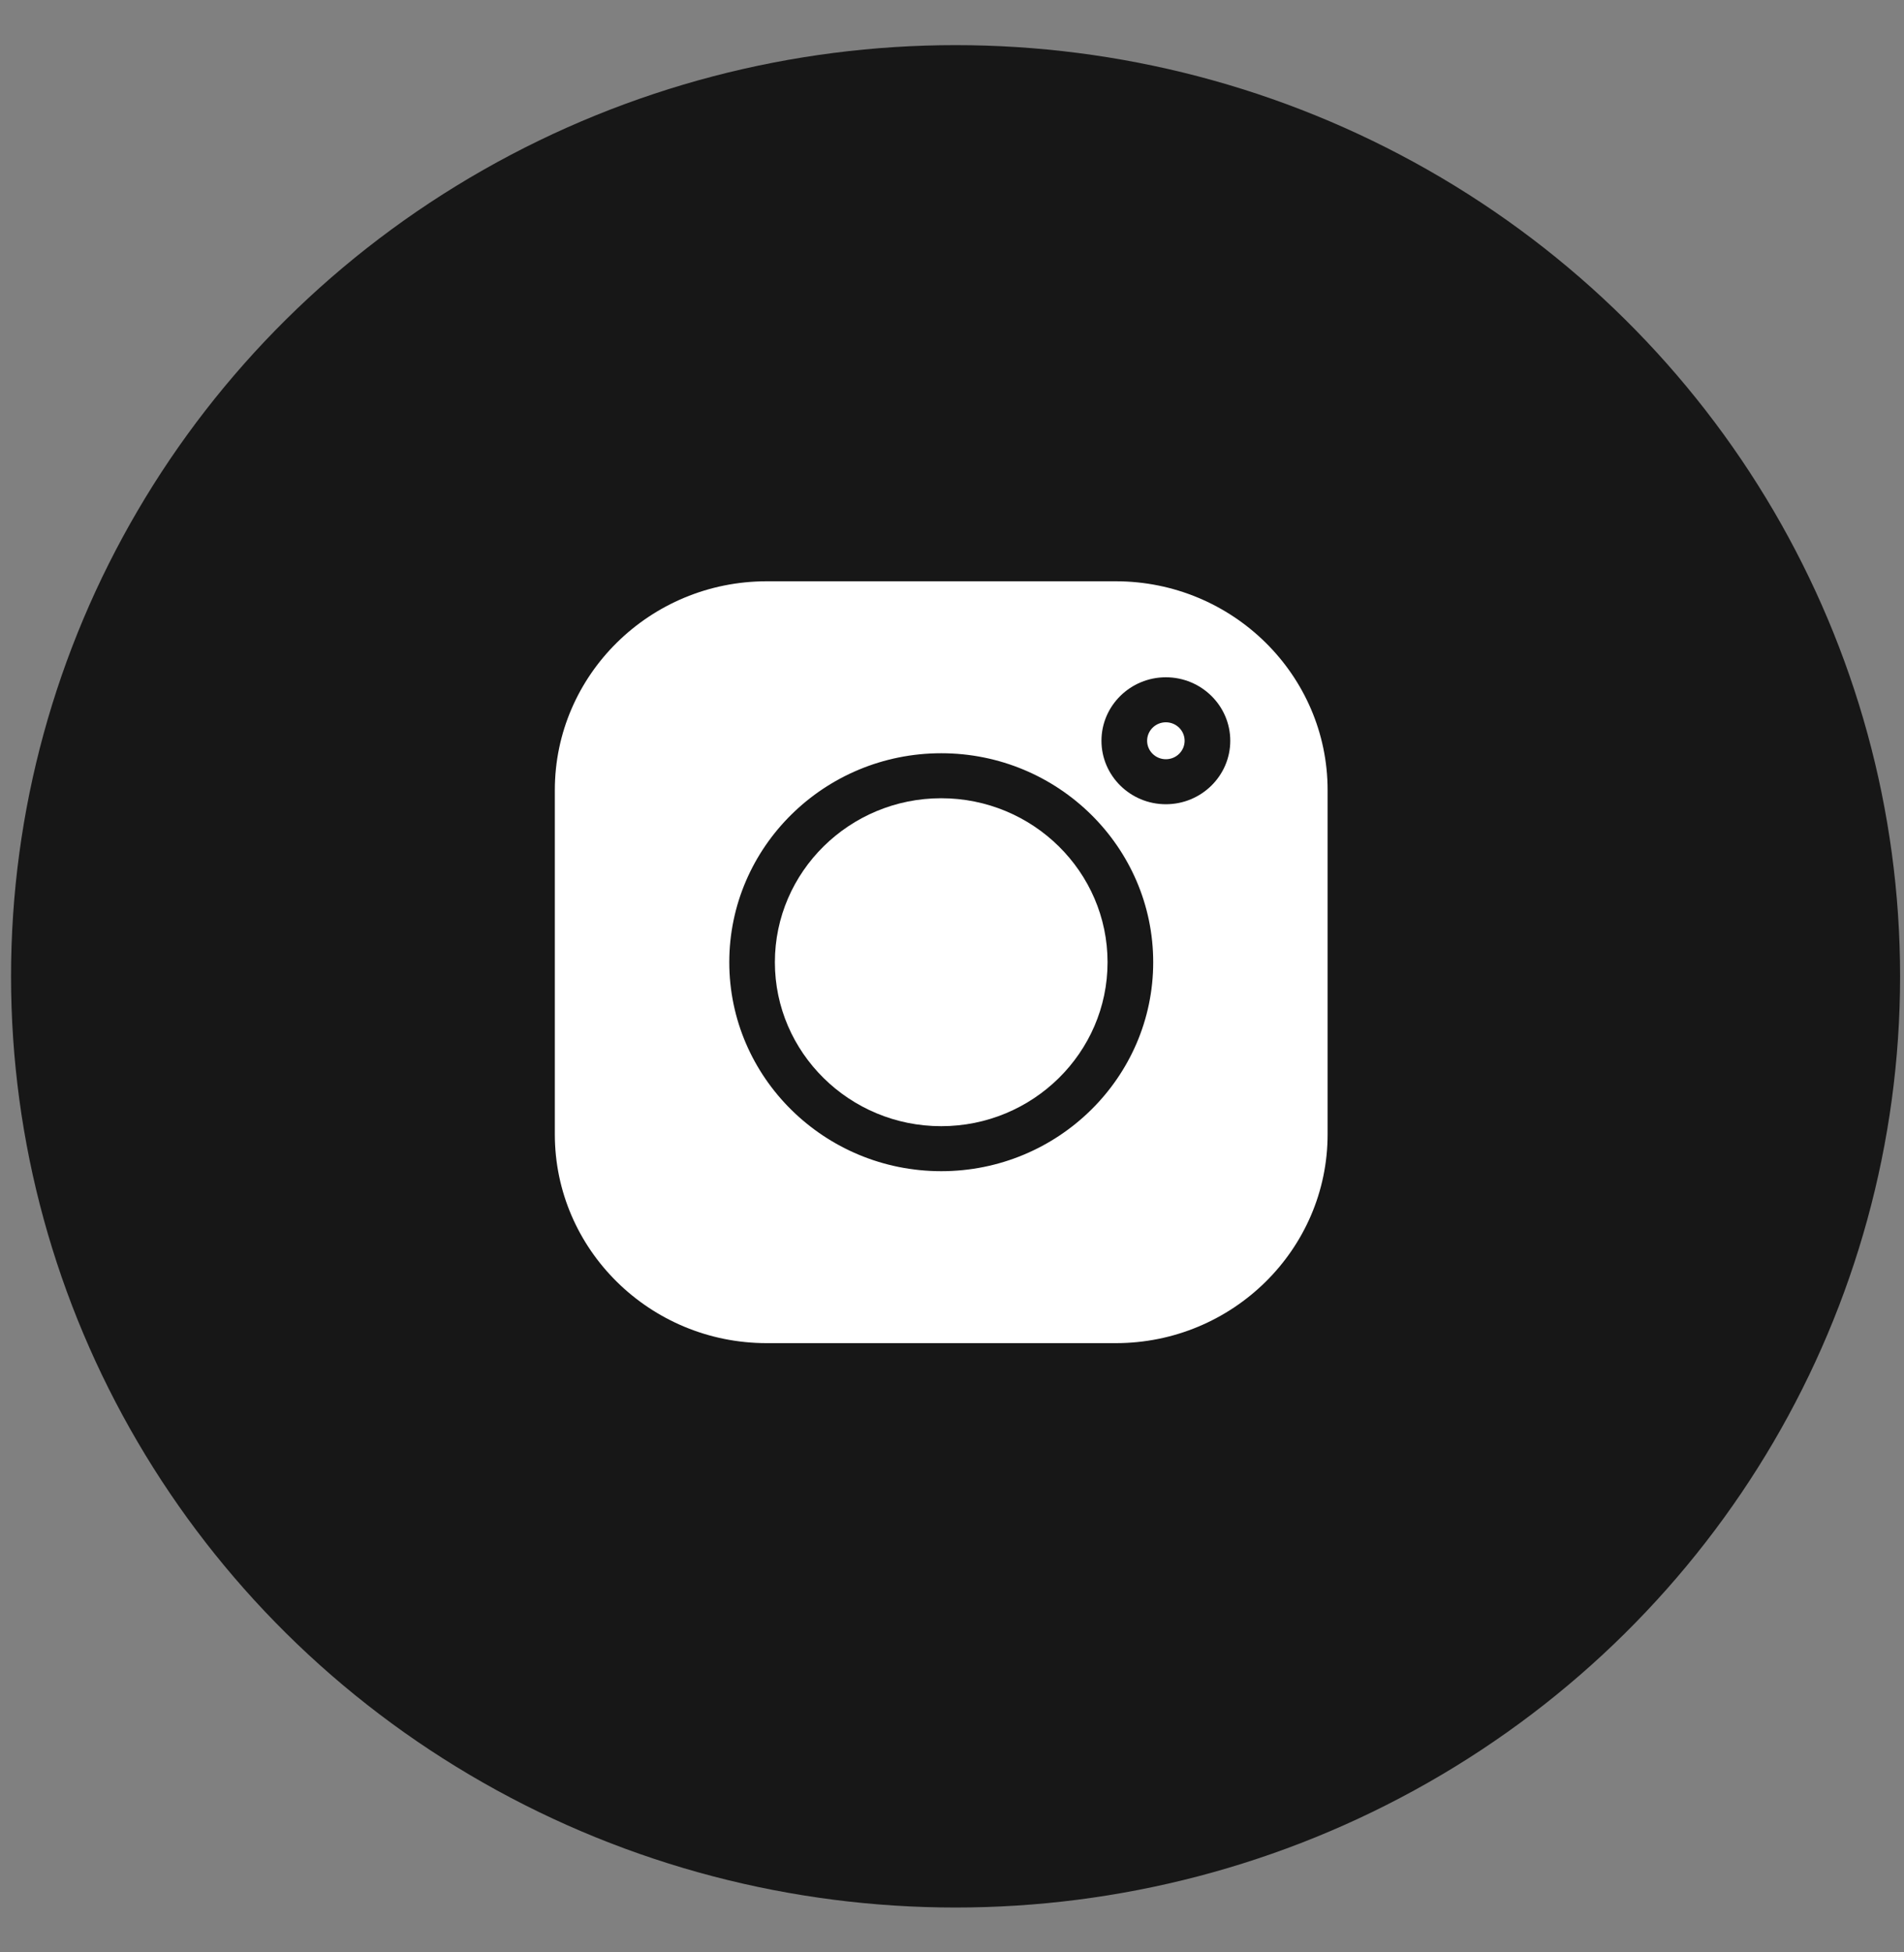
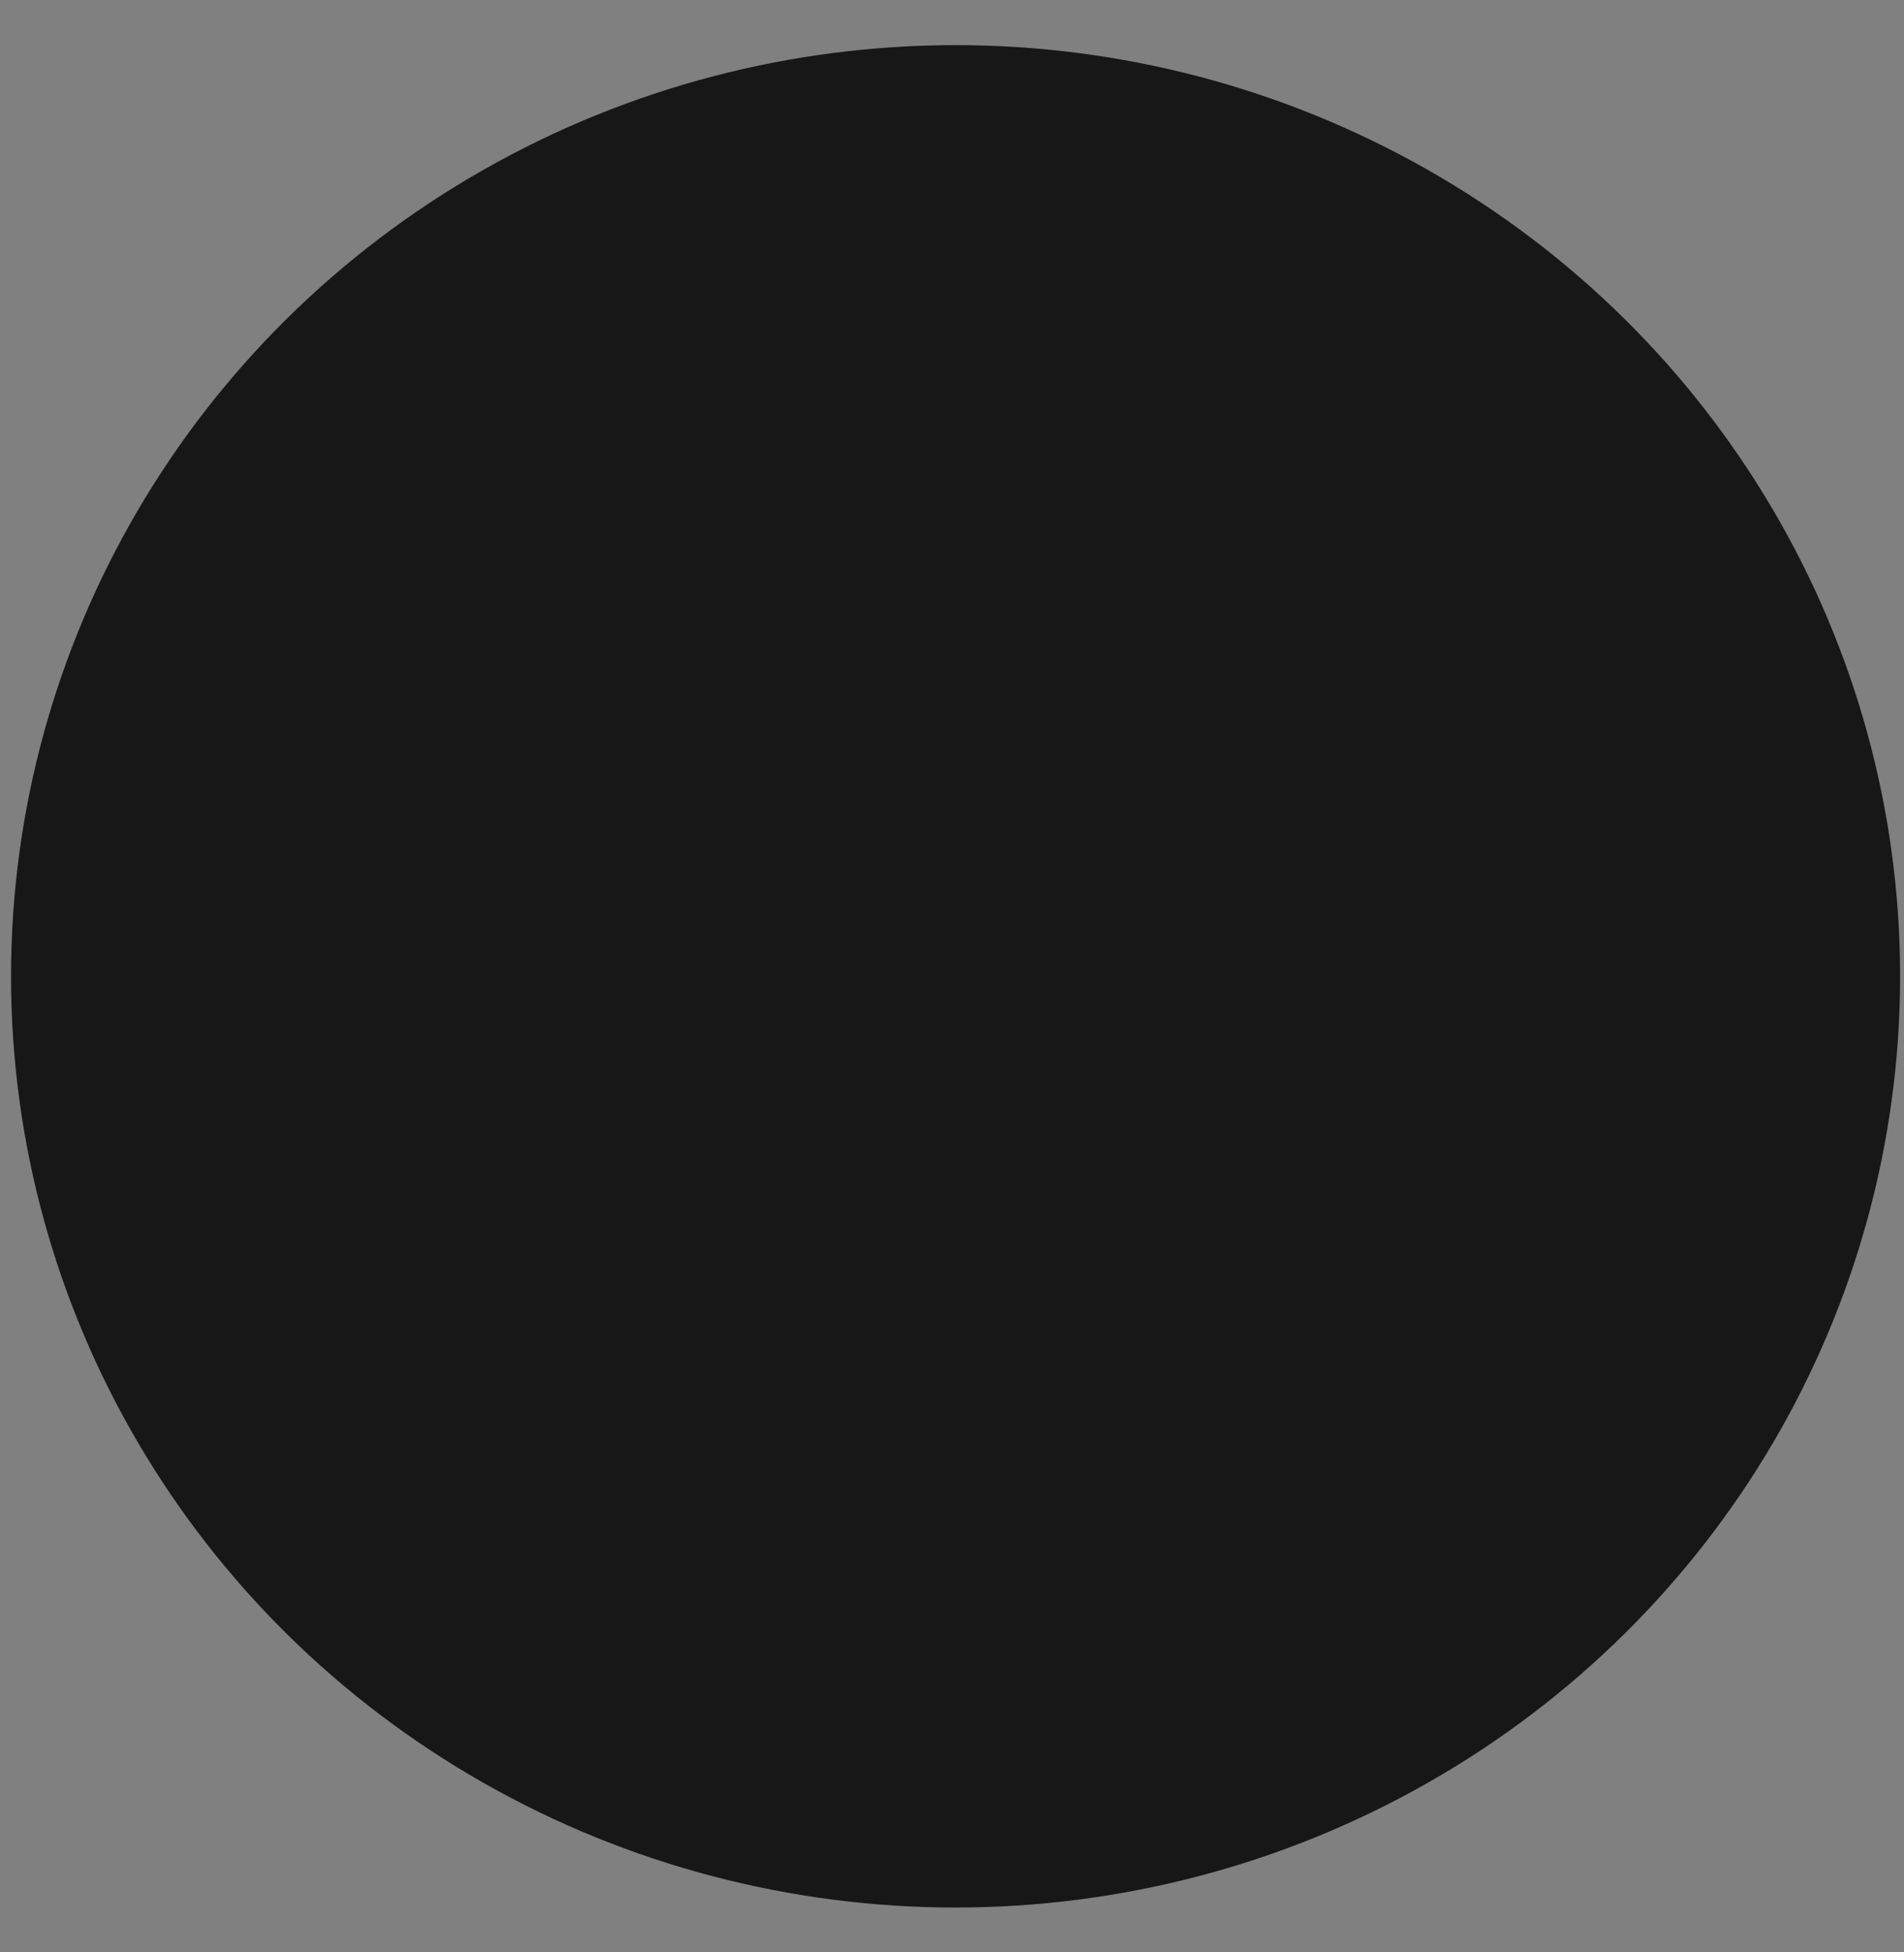
<svg xmlns="http://www.w3.org/2000/svg" width="40" height="41" viewBox="0 0 40 41" fill="none">
  <rect x="0" y="0" width="40" height="41" fill="#808080" stroke="none" />
  <ellipse cx="20.075" cy="20.503" rx="19.843" ry="19.555" fill="#171717" />
  <g clip-path="url(#clip0_495_1115)">
-     <path d="M24.493 15.168C24.276 15.168 24.099 15.342 24.099 15.556C24.099 15.77 24.276 15.944 24.493 15.944C24.71 15.944 24.887 15.77 24.887 15.556C24.887 15.342 24.71 15.168 24.493 15.168ZM19.773 16.763C17.847 16.763 16.279 18.308 16.279 20.207C16.279 22.105 17.847 23.65 19.773 23.65C21.7 23.65 23.268 22.105 23.268 20.207C23.268 18.308 21.7 16.763 19.773 16.763Z" fill="white" />
-     <path d="M23.441 12.207H16.107C13.653 12.207 11.656 14.175 11.656 16.593V23.82C11.656 26.239 13.653 28.206 16.107 28.206H23.441C25.895 28.206 27.891 26.239 27.891 23.82V16.593C27.891 14.175 25.895 12.207 23.441 12.207ZM19.774 24.595C17.318 24.595 15.321 22.626 15.321 20.207C15.321 17.787 17.318 15.818 19.774 15.818C22.229 15.818 24.227 17.787 24.227 20.207C24.227 22.626 22.229 24.595 19.774 24.595ZM24.493 16.889C23.747 16.889 23.14 16.291 23.14 15.556C23.14 14.821 23.747 14.223 24.493 14.223C25.239 14.223 25.846 14.821 25.846 15.556C25.846 16.291 25.239 16.889 24.493 16.889Z" fill="white" />
-   </g>
+     </g>
  <defs>
    <clipPath id="clip0_495_1115">
-       <rect width="16.235" height="15.999" fill="white" transform="translate(11.656 12.207)" />
-     </clipPath>
+       </clipPath>
  </defs>
</svg>